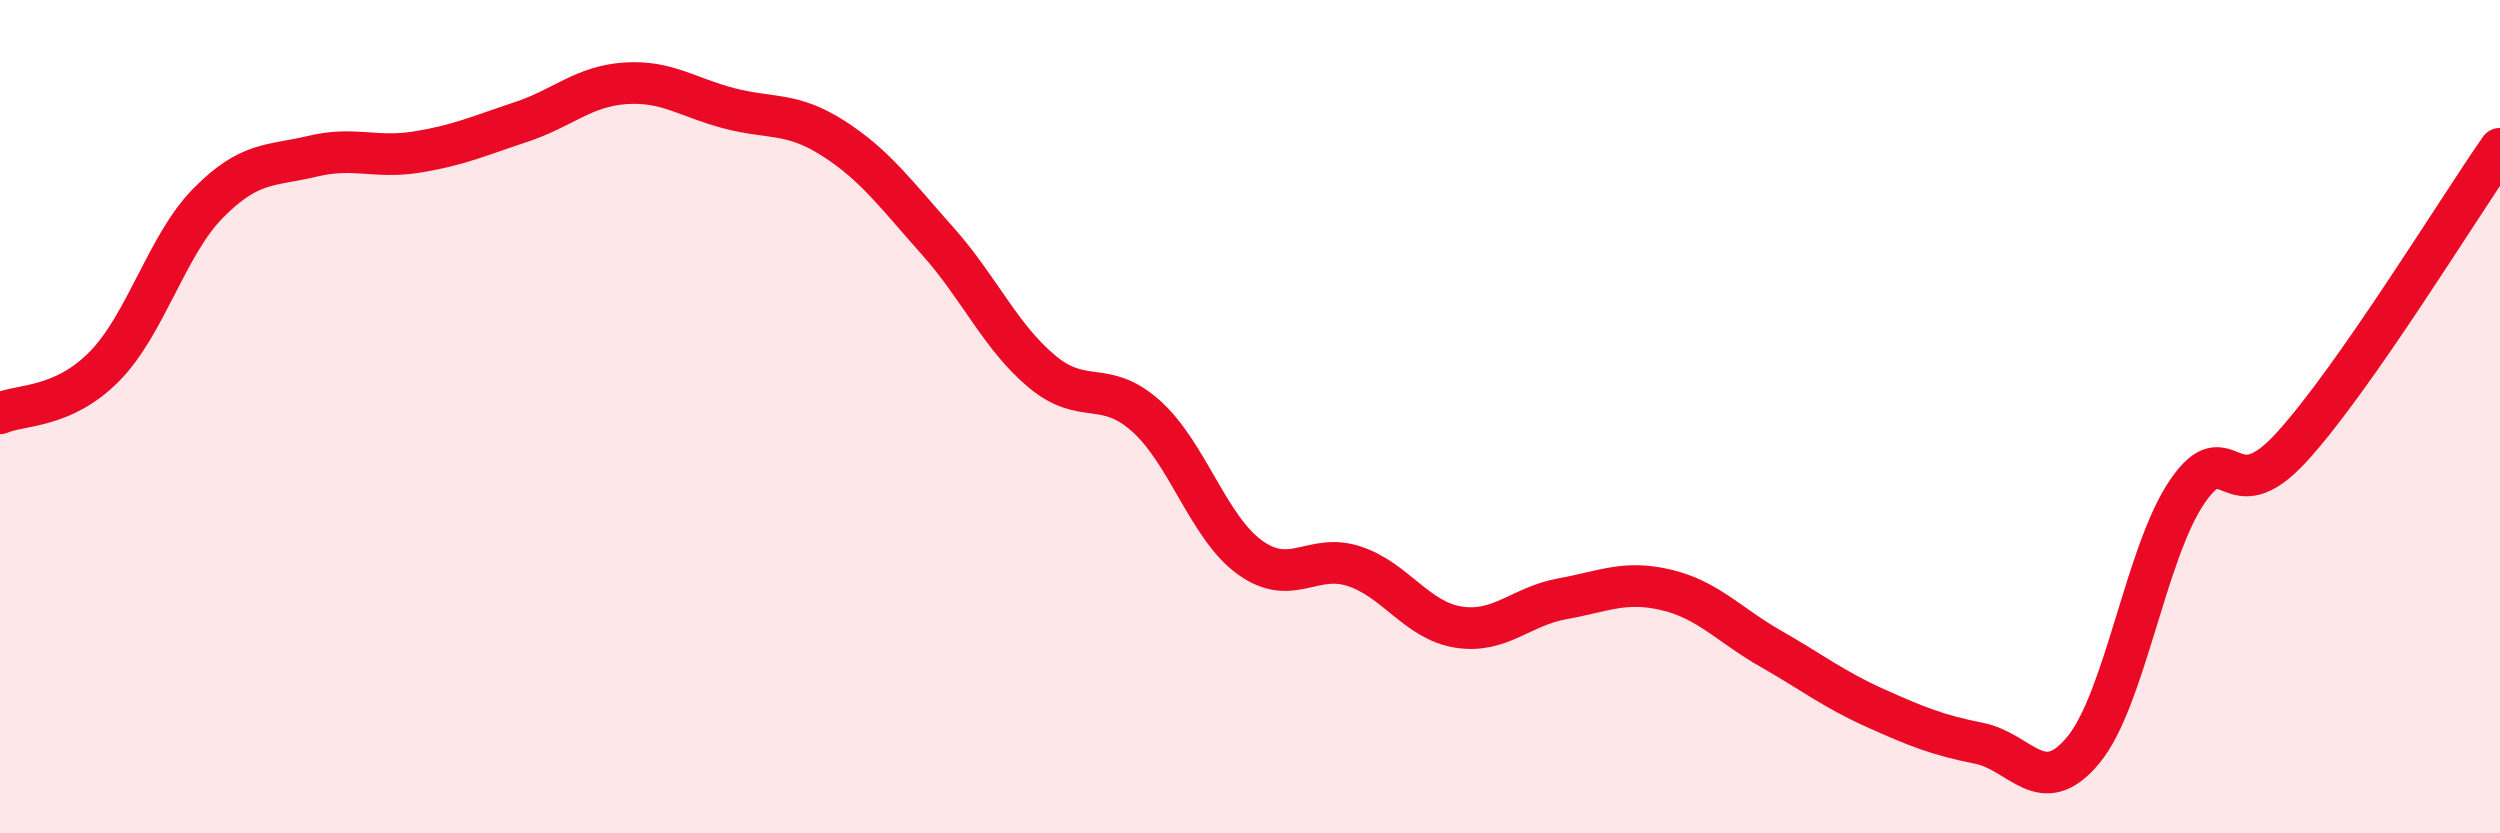
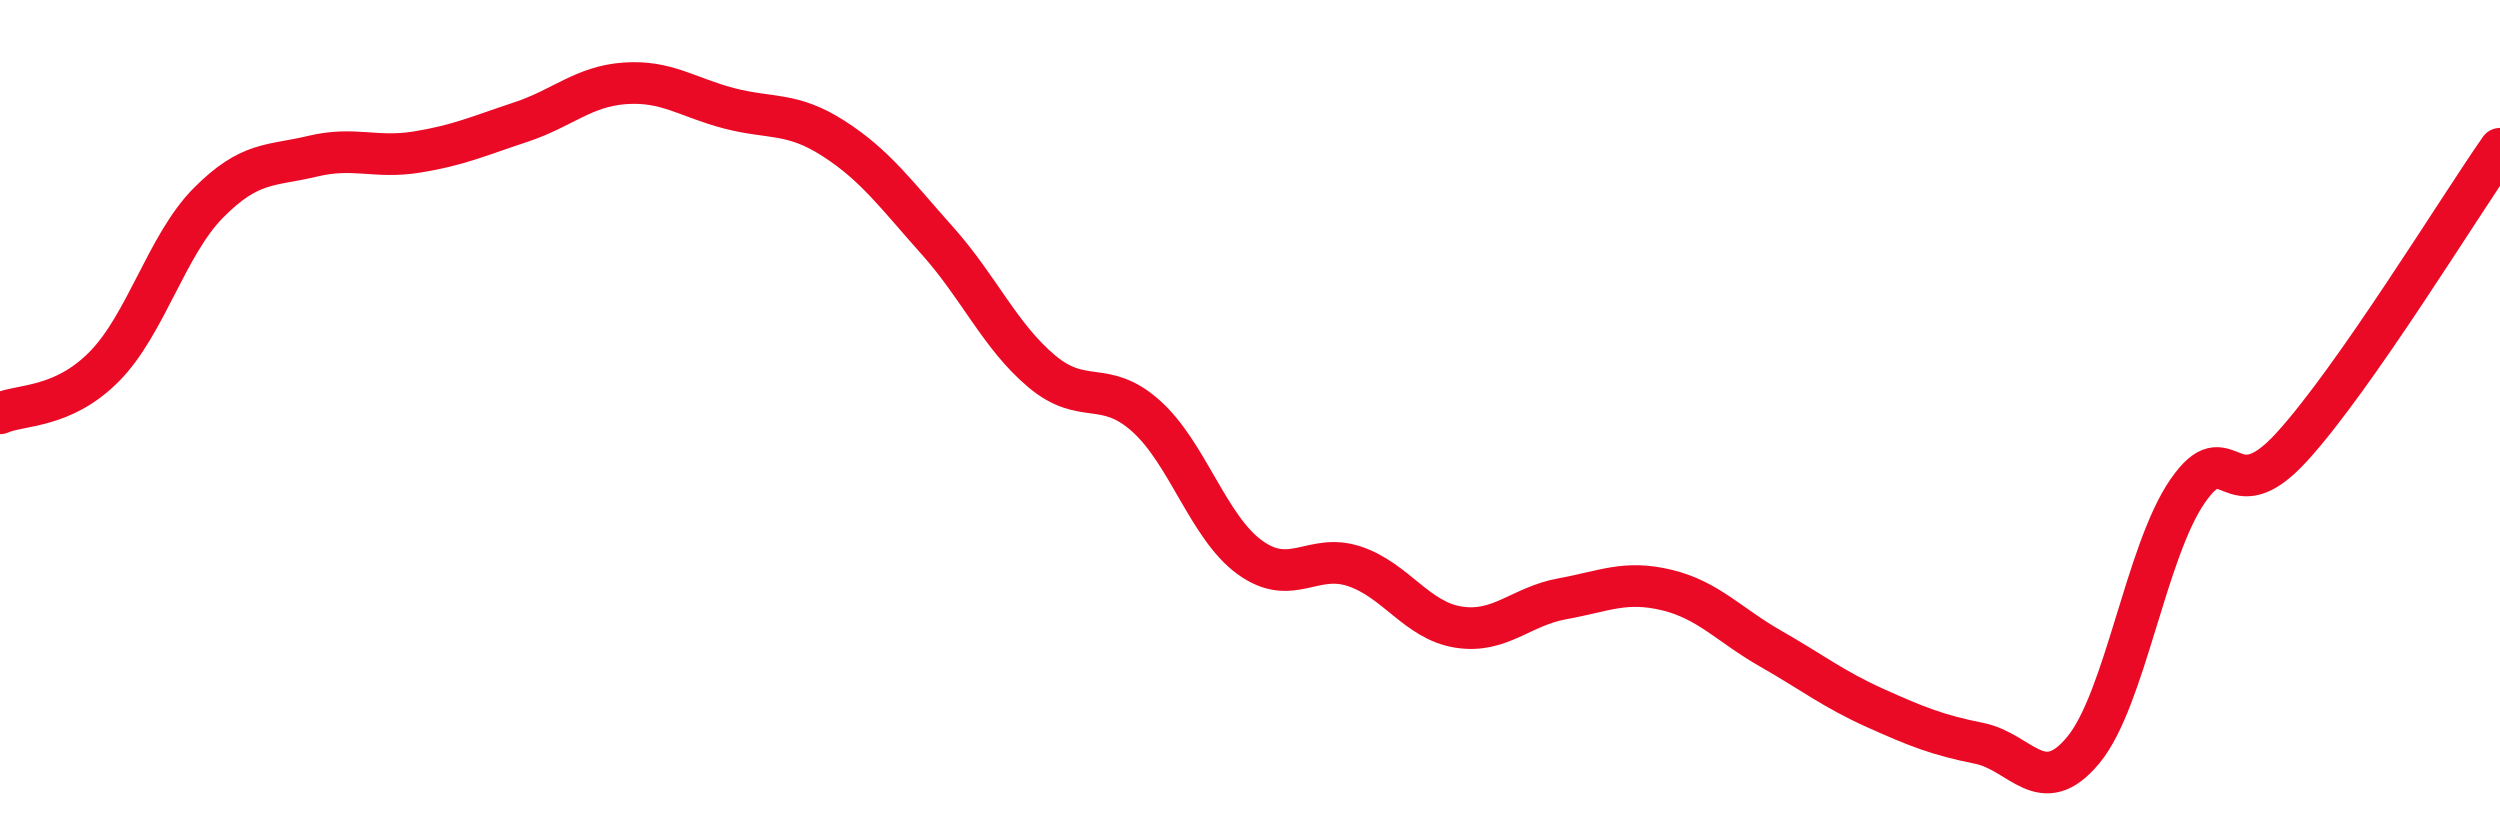
<svg xmlns="http://www.w3.org/2000/svg" width="60" height="20" viewBox="0 0 60 20">
-   <path d="M 0,9.92 C 0.5,9.7 1.5,9.81 2.5,8.8 C 3.5,7.79 4,5.88 5,4.87 C 6,3.86 6.5,3.99 7.5,3.75 C 8.5,3.51 9,3.81 10,3.65 C 11,3.49 11.5,3.26 12.5,2.93 C 13.5,2.6 14,2.07 15,2 C 16,1.93 16.5,2.34 17.5,2.6 C 18.5,2.86 19,2.68 20,3.32 C 21,3.96 21.5,4.66 22.5,5.78 C 23.5,6.9 24,8.07 25,8.91 C 26,9.75 26.5,9.09 27.5,9.98 C 28.5,10.87 29,12.66 30,13.38 C 31,14.1 31.5,13.26 32.5,13.59 C 33.5,13.92 34,14.89 35,15.05 C 36,15.21 36.5,14.55 37.5,14.37 C 38.5,14.19 39,13.92 40,14.16 C 41,14.4 41.5,15 42.5,15.57 C 43.5,16.14 44,16.54 45,16.99 C 46,17.44 46.5,17.64 47.5,17.84 C 48.5,18.04 49,19.21 50,18 C 51,16.79 51.5,13.24 52.5,11.79 C 53.5,10.34 53.5,12.37 55,10.73 C 56.5,9.09 59,5 60,3.57L60 20L0 20Z" fill="#EB0A25" opacity="0.1" stroke-linecap="round" stroke-linejoin="round" />
  <path d="M 0,9.92 C 0.5,9.7 1.5,9.81 2.5,8.8 C 3.5,7.79 4,5.88 5,4.87 C 6,3.86 6.5,3.99 7.5,3.75 C 8.5,3.51 9,3.81 10,3.65 C 11,3.49 11.5,3.26 12.5,2.93 C 13.5,2.6 14,2.07 15,2 C 16,1.93 16.5,2.34 17.5,2.6 C 18.5,2.86 19,2.68 20,3.32 C 21,3.96 21.5,4.66 22.5,5.78 C 23.5,6.9 24,8.07 25,8.91 C 26,9.75 26.5,9.09 27.5,9.98 C 28.5,10.87 29,12.66 30,13.38 C 31,14.1 31.5,13.26 32.5,13.59 C 33.5,13.92 34,14.89 35,15.05 C 36,15.21 36.5,14.55 37.5,14.37 C 38.5,14.19 39,13.92 40,14.16 C 41,14.4 41.5,15 42.5,15.57 C 43.5,16.14 44,16.54 45,16.99 C 46,17.44 46.5,17.64 47.5,17.84 C 48.5,18.04 49,19.21 50,18 C 51,16.79 51.5,13.24 52.5,11.79 C 53.5,10.34 53.5,12.37 55,10.73 C 56.5,9.09 59,5 60,3.57" stroke="#EB0A25" stroke-width="1" fill="none" stroke-linecap="round" stroke-linejoin="round" />
</svg>